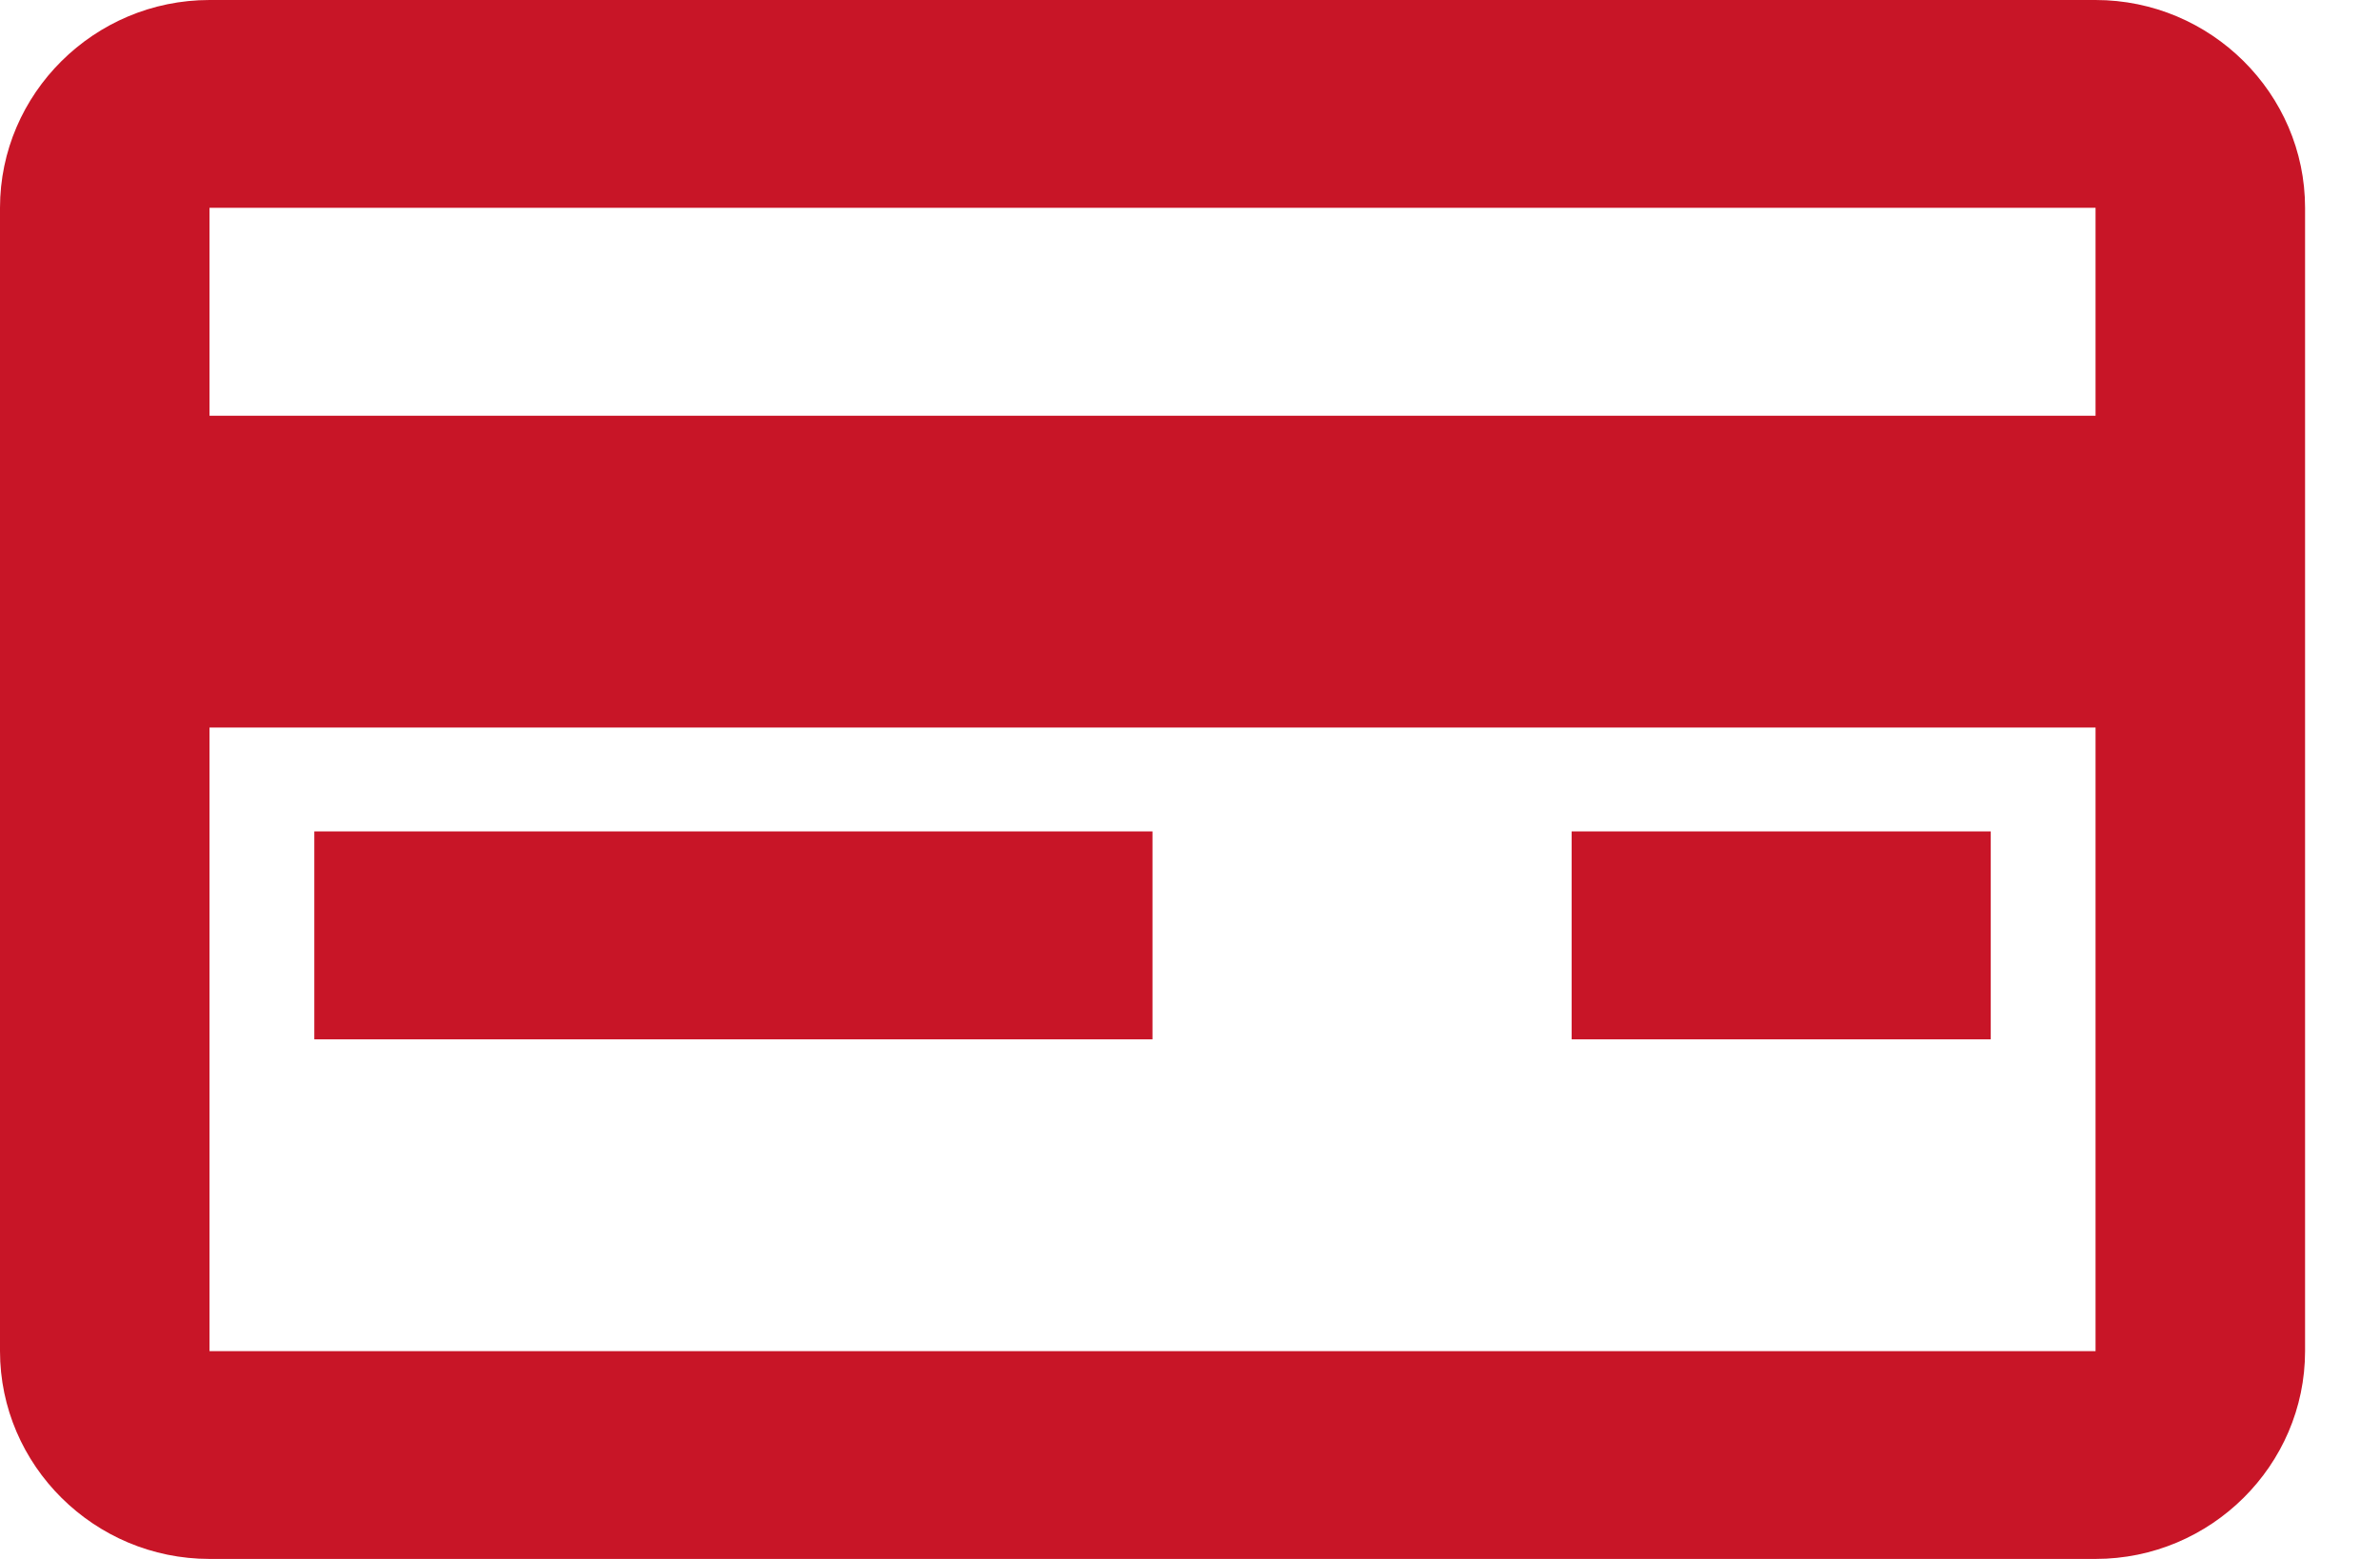
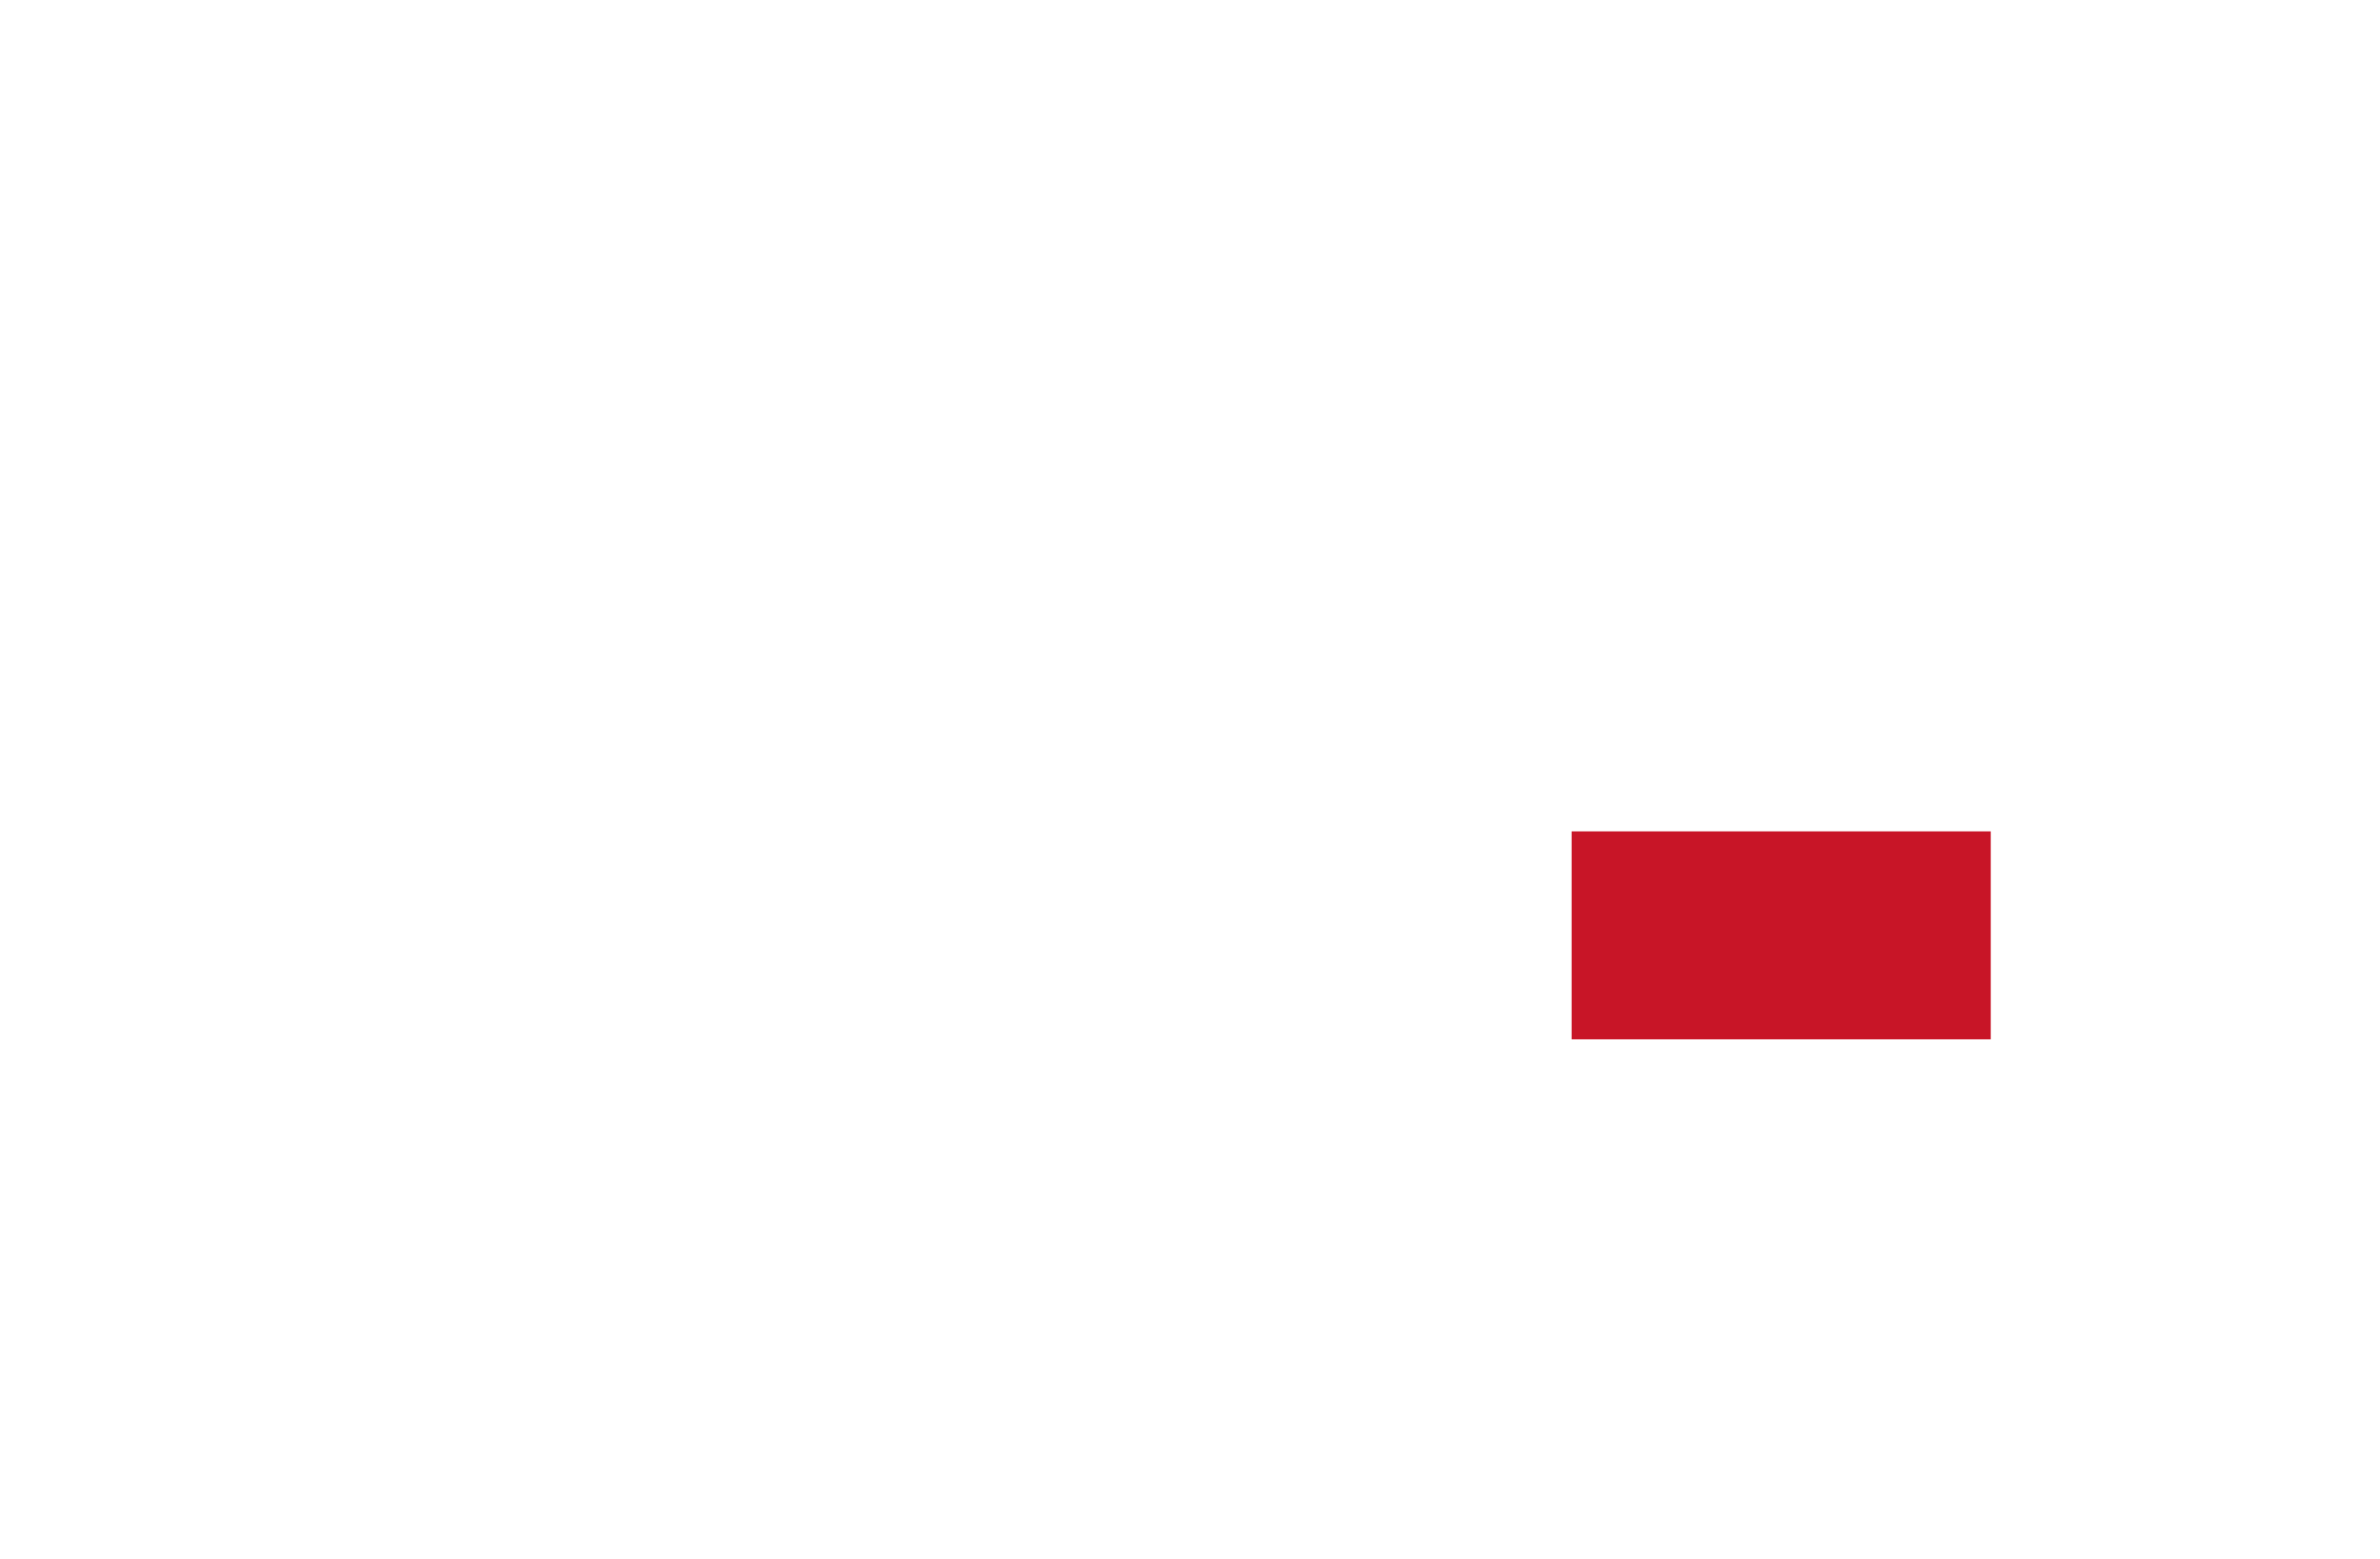
<svg xmlns="http://www.w3.org/2000/svg" width="29" height="19" viewBox="0 0 29 19" fill="none">
-   <path d="M0 2.533V16.467C0 17.86 1.149 19 2.553 19H25.534C26.938 19 28.087 17.86 28.087 16.467V2.533C28.087 1.14 26.938 0 25.534 0H2.553C1.149 0 0 1.14 0 2.533ZM2.553 16.467V8.867H25.534V16.467H2.553ZM25.534 5.067H2.553V2.533H25.534V5.067Z" fill="#C81527" />
-   <path d="M14.043 10.133H3.83V12.667H14.043V10.133Z" fill="#C81527" />
  <path d="M24.257 10.133H19.15V12.667H24.257V10.133Z" fill="#C81527" />
</svg>